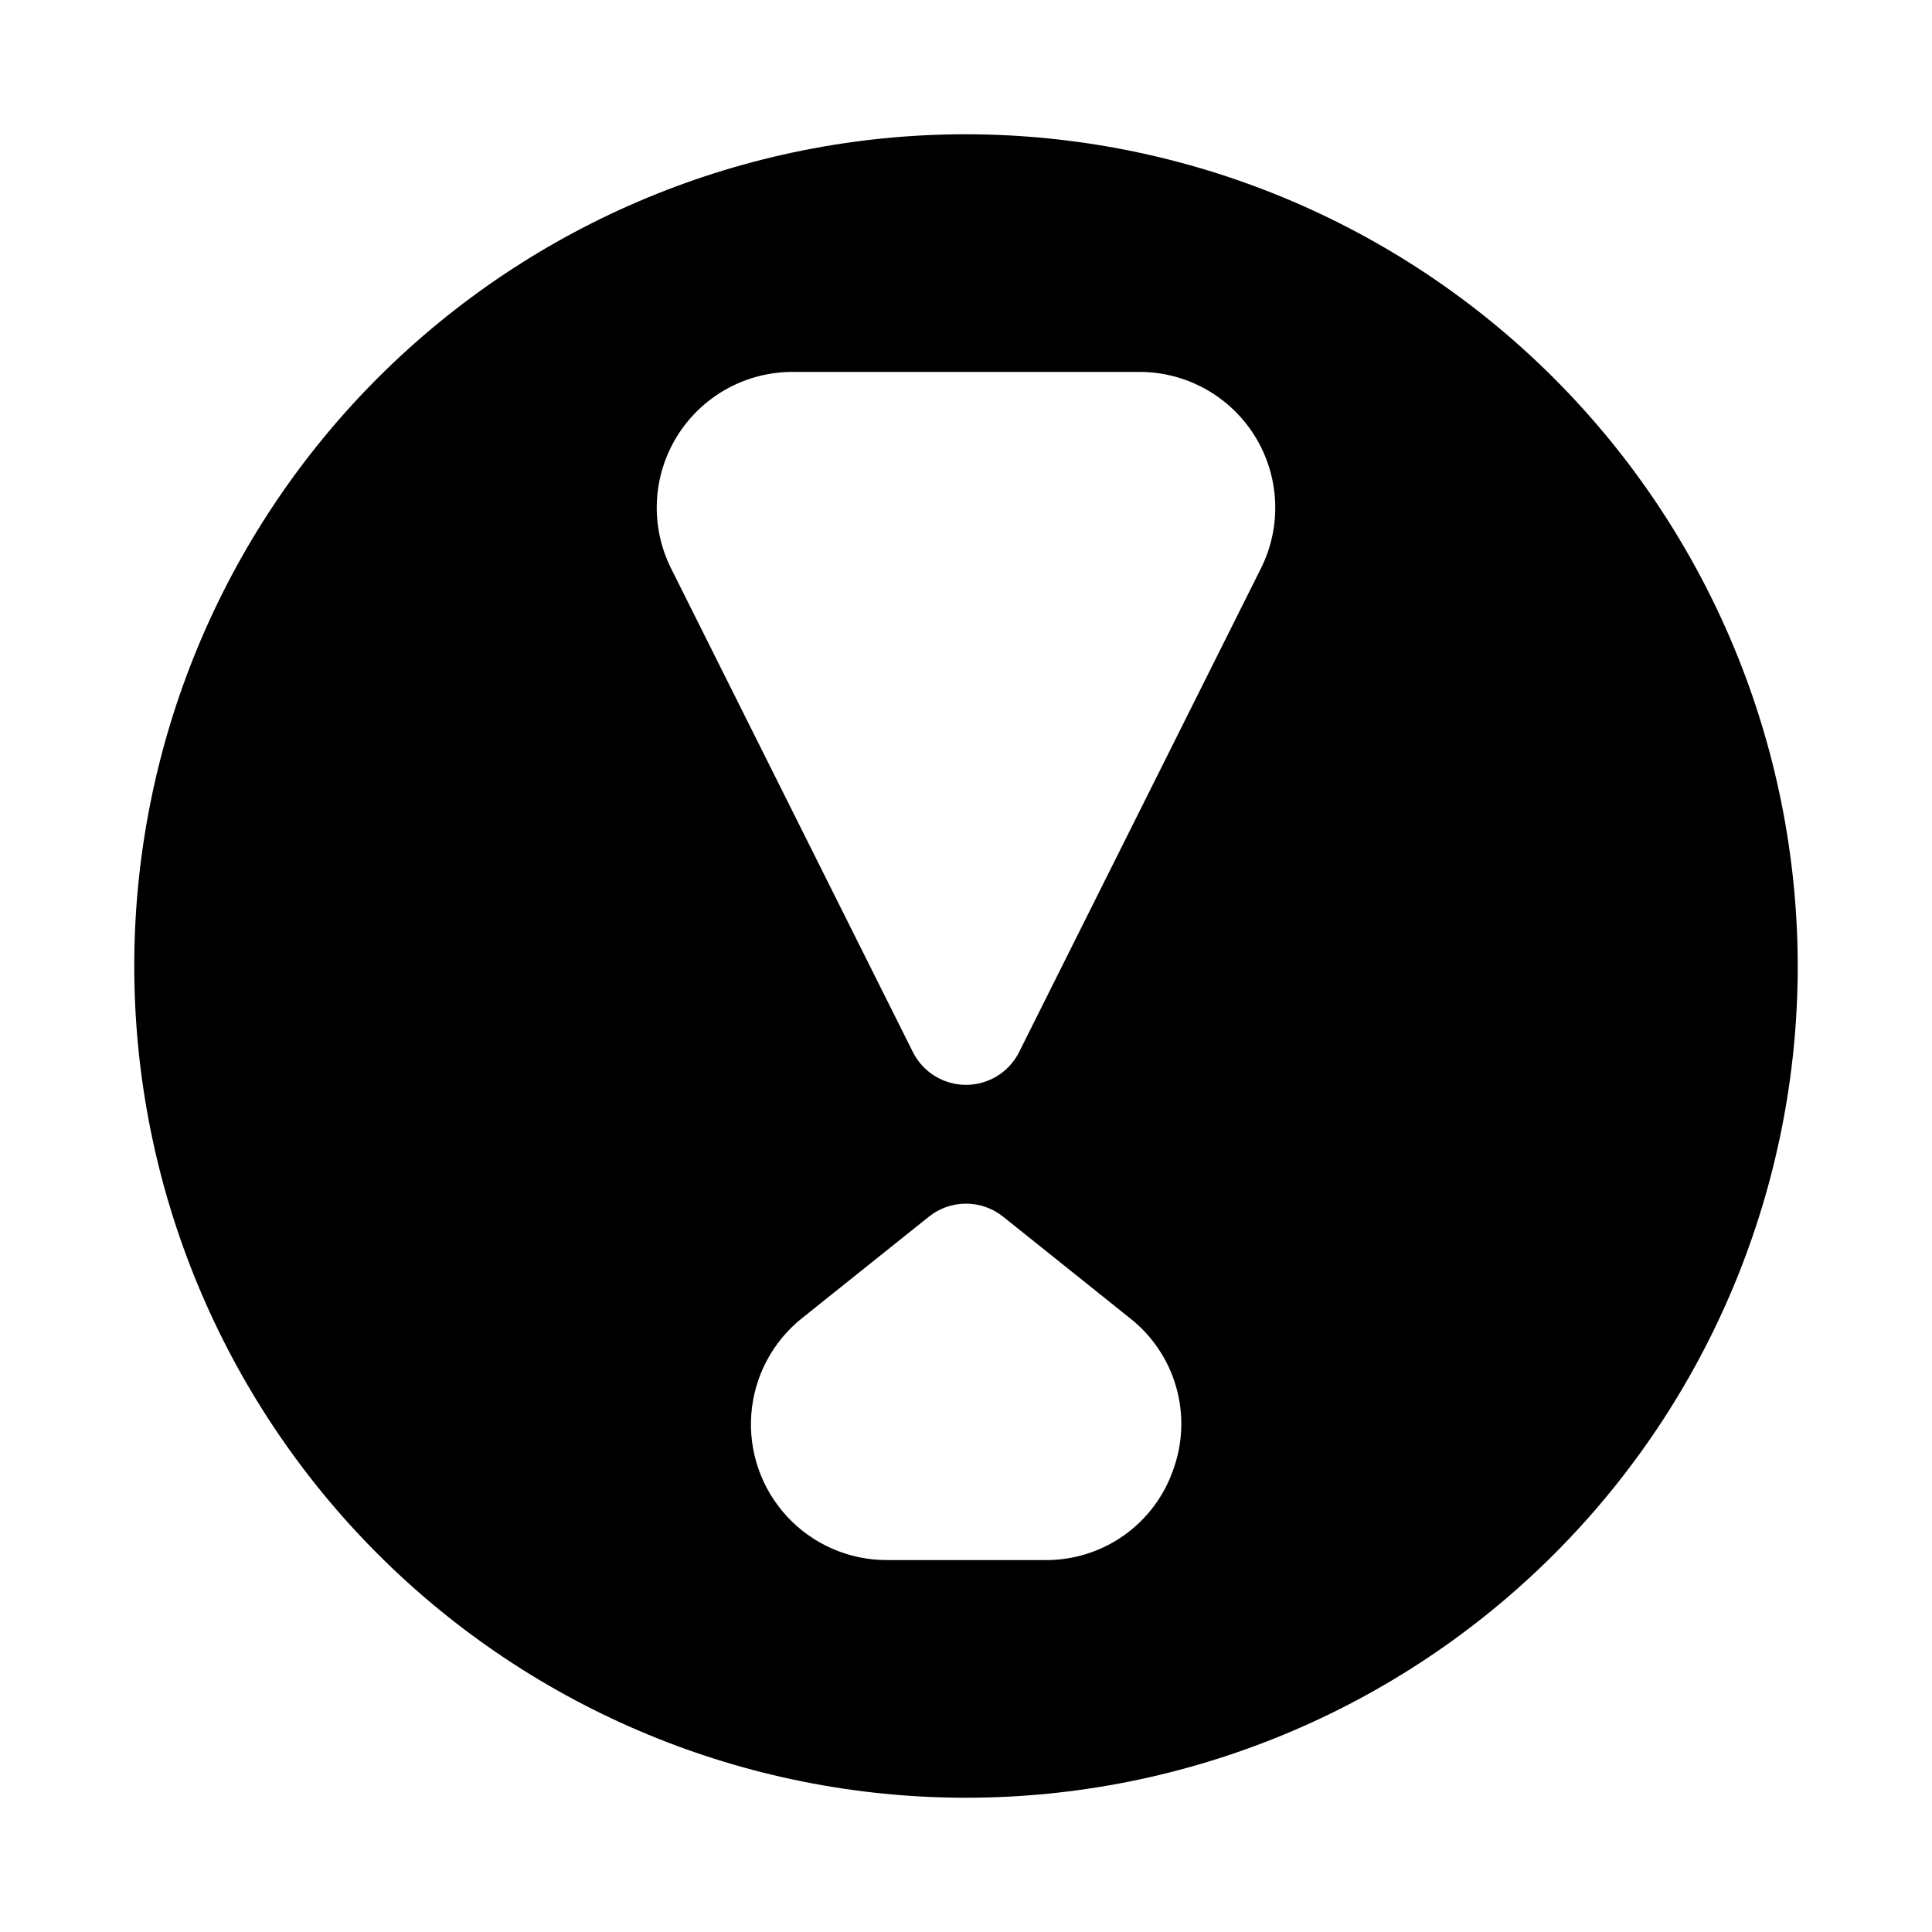
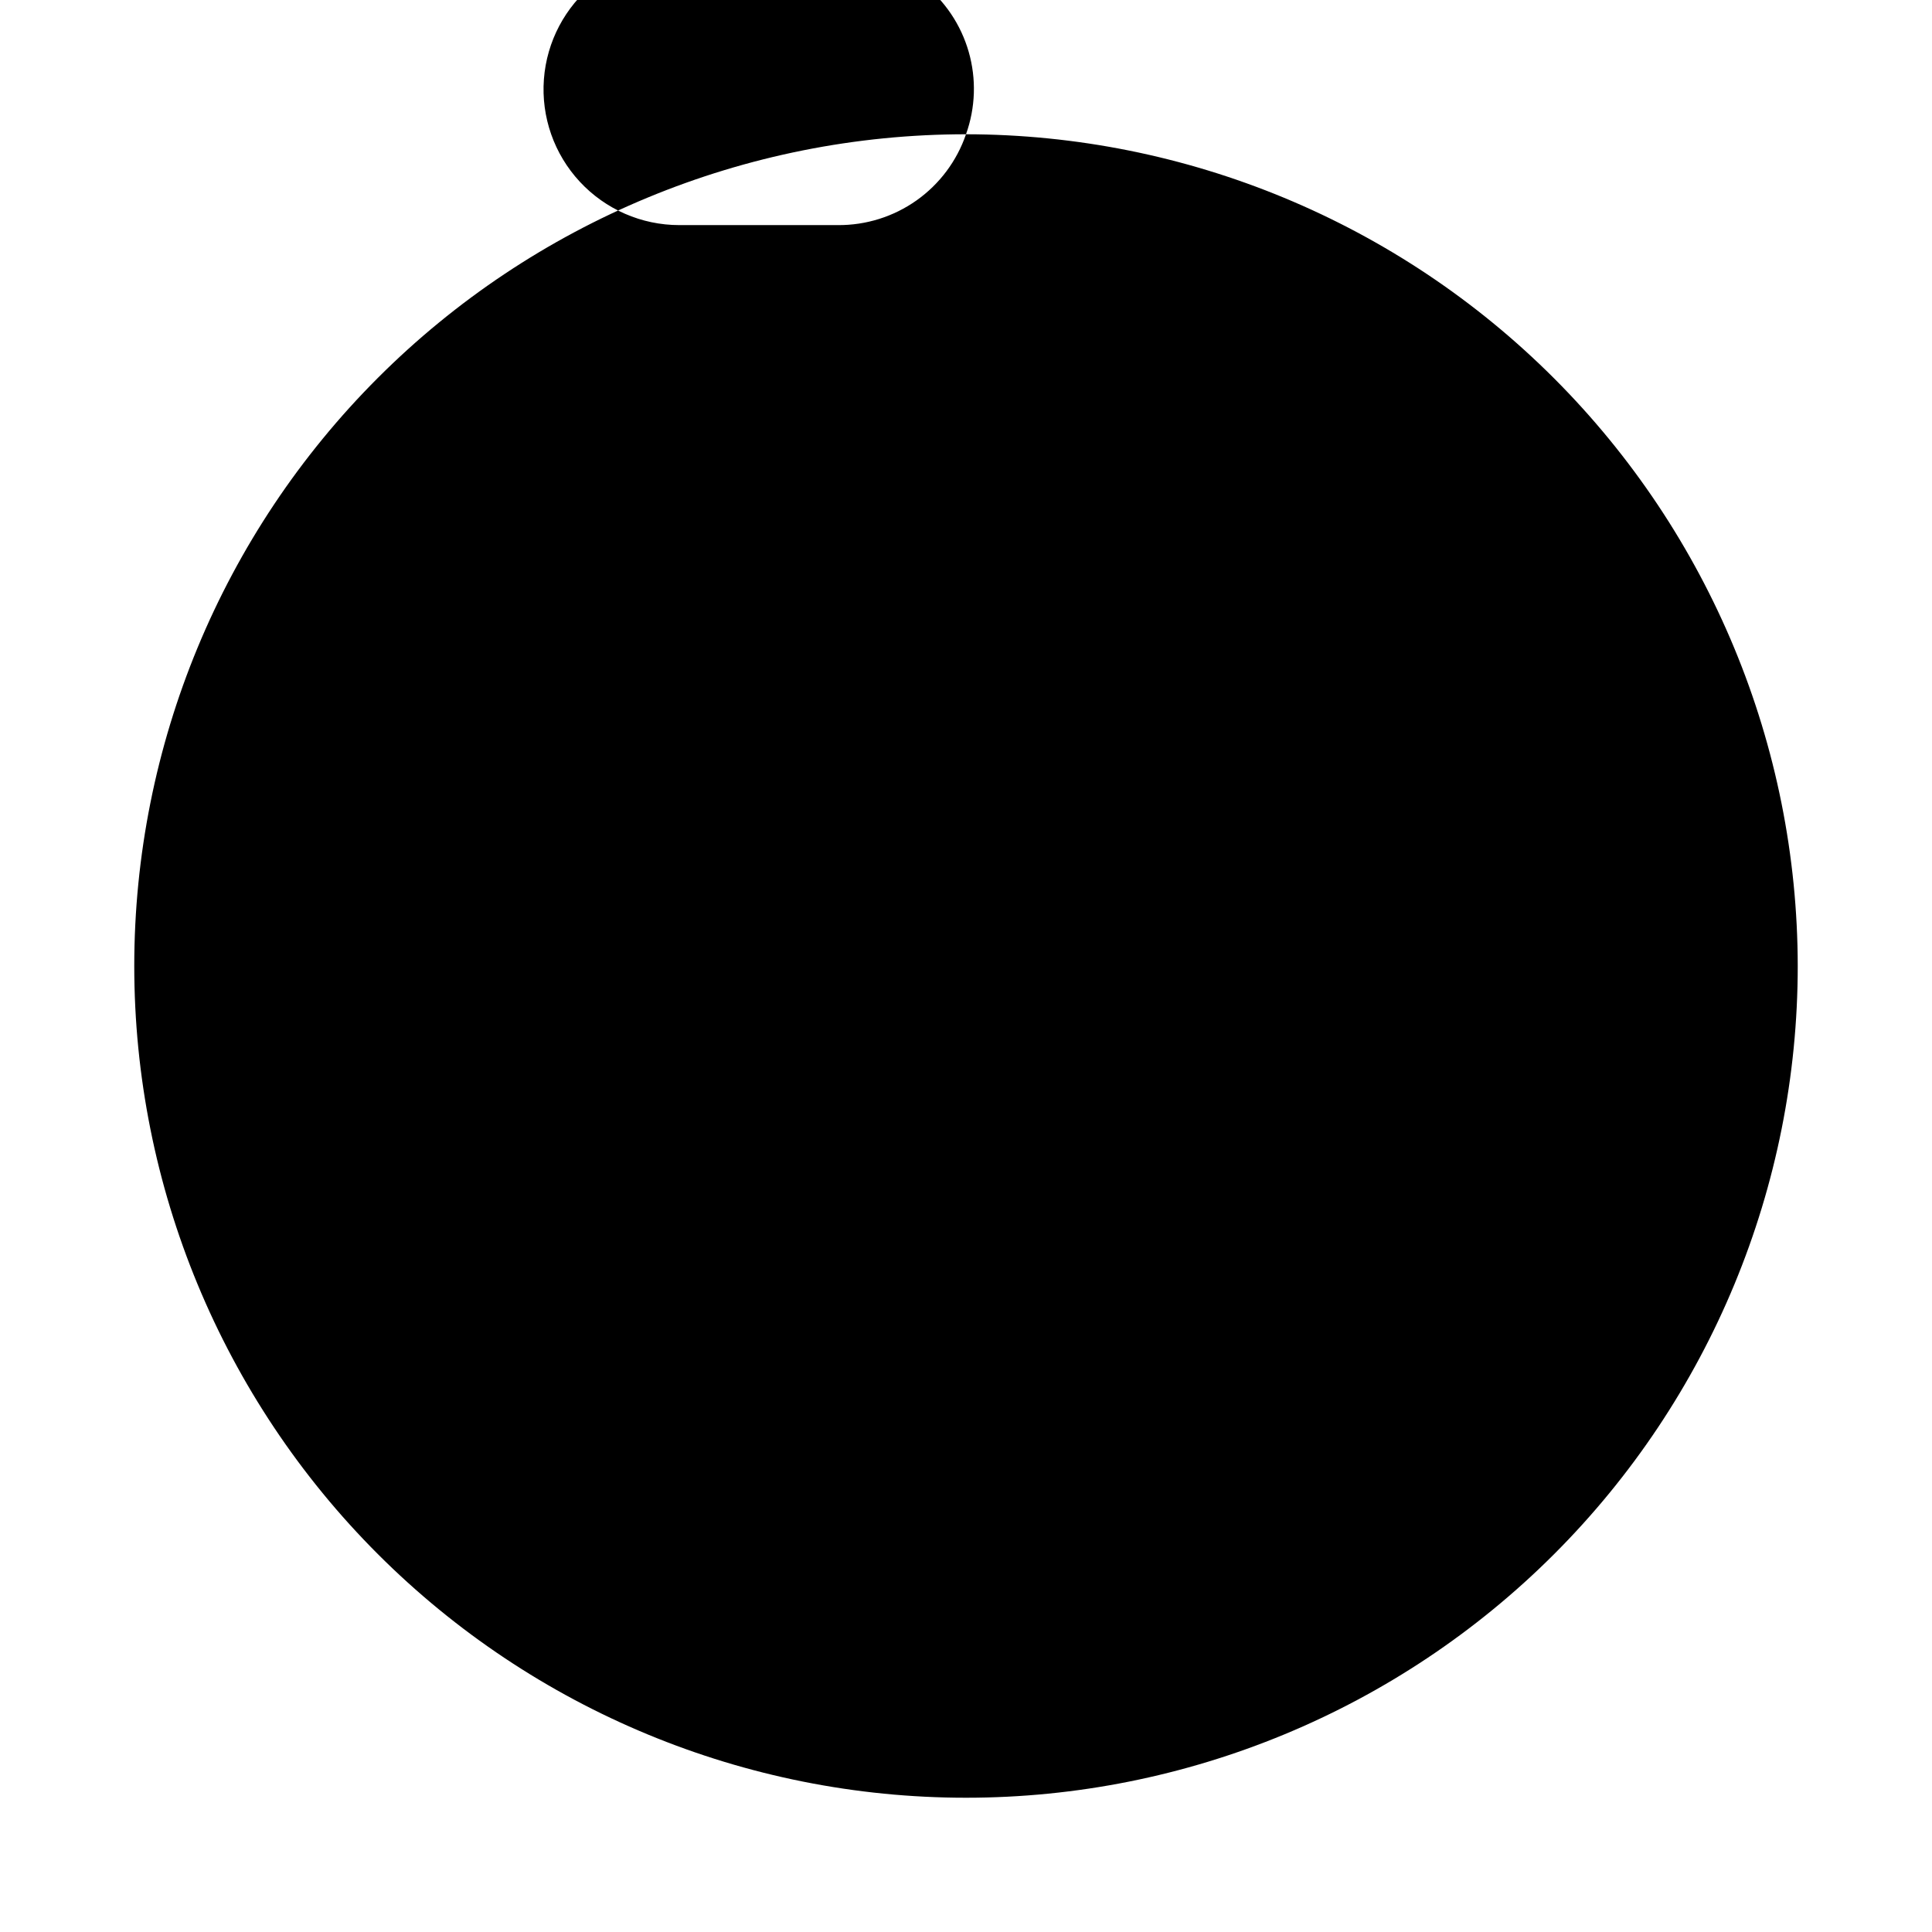
<svg xmlns="http://www.w3.org/2000/svg" fill="#000000" width="800px" height="800px" version="1.1" viewBox="144 144 512 512">
-   <path d="m400 179.58c-58.461 0-114.52 23.223-155.86 64.559s-64.559 97.398-64.559 155.86c0 58.457 23.223 114.52 64.559 155.86 41.336 41.336 97.398 64.559 155.86 64.559 58.457 0 114.52-23.223 155.86-64.559 41.336-41.336 64.559-97.398 64.559-155.86-0.062-58.441-23.309-114.46-64.629-155.79-41.324-41.32-97.348-64.562-155.79-64.629zm54.965 353.78c-2.418 7.066-7 13.199-13.094 17.52-6.098 4.32-13.398 6.613-20.871 6.555h-42.004c-10.008 0.004-19.566-4.164-26.375-11.496-6.812-7.336-10.258-17.172-9.516-27.152 0.742-9.98 5.606-19.203 13.426-25.449l33.629-26.902c2.789-2.238 6.262-3.457 9.84-3.457s7.047 1.219 9.84 3.457l33.641 26.922c5.867 4.621 10.137 10.969 12.199 18.148 2.062 7.18 1.812 14.824-0.715 21.855zm23.184-238.71-64.066 128.14c-1.75 3.504-4.746 6.231-8.402 7.644-3.656 1.414-7.707 1.414-11.359 0-3.656-1.414-6.652-4.141-8.406-7.644l-64.066-128.14c-5.586-11.156-4.992-24.41 1.566-35.023 6.562-10.617 18.152-17.074 30.629-17.066h91.914c12.477-0.008 24.066 6.453 30.625 17.066 6.559 10.613 7.152 23.867 1.566 35.023z" />
+   <path d="m400 179.58c-58.461 0-114.52 23.223-155.86 64.559s-64.559 97.398-64.559 155.86c0 58.457 23.223 114.52 64.559 155.86 41.336 41.336 97.398 64.559 155.86 64.559 58.457 0 114.52-23.223 155.86-64.559 41.336-41.336 64.559-97.398 64.559-155.86-0.062-58.441-23.309-114.46-64.629-155.79-41.324-41.32-97.348-64.562-155.79-64.629zc-2.418 7.066-7 13.199-13.094 17.52-6.098 4.32-13.398 6.613-20.871 6.555h-42.004c-10.008 0.004-19.566-4.164-26.375-11.496-6.812-7.336-10.258-17.172-9.516-27.152 0.742-9.98 5.606-19.203 13.426-25.449l33.629-26.902c2.789-2.238 6.262-3.457 9.84-3.457s7.047 1.219 9.84 3.457l33.641 26.922c5.867 4.621 10.137 10.969 12.199 18.148 2.062 7.18 1.812 14.824-0.715 21.855zm23.184-238.71-64.066 128.14c-1.75 3.504-4.746 6.231-8.402 7.644-3.656 1.414-7.707 1.414-11.359 0-3.656-1.414-6.652-4.141-8.406-7.644l-64.066-128.14c-5.586-11.156-4.992-24.41 1.566-35.023 6.562-10.617 18.152-17.074 30.629-17.066h91.914c12.477-0.008 24.066 6.453 30.625 17.066 6.559 10.613 7.152 23.867 1.566 35.023z" />
</svg>